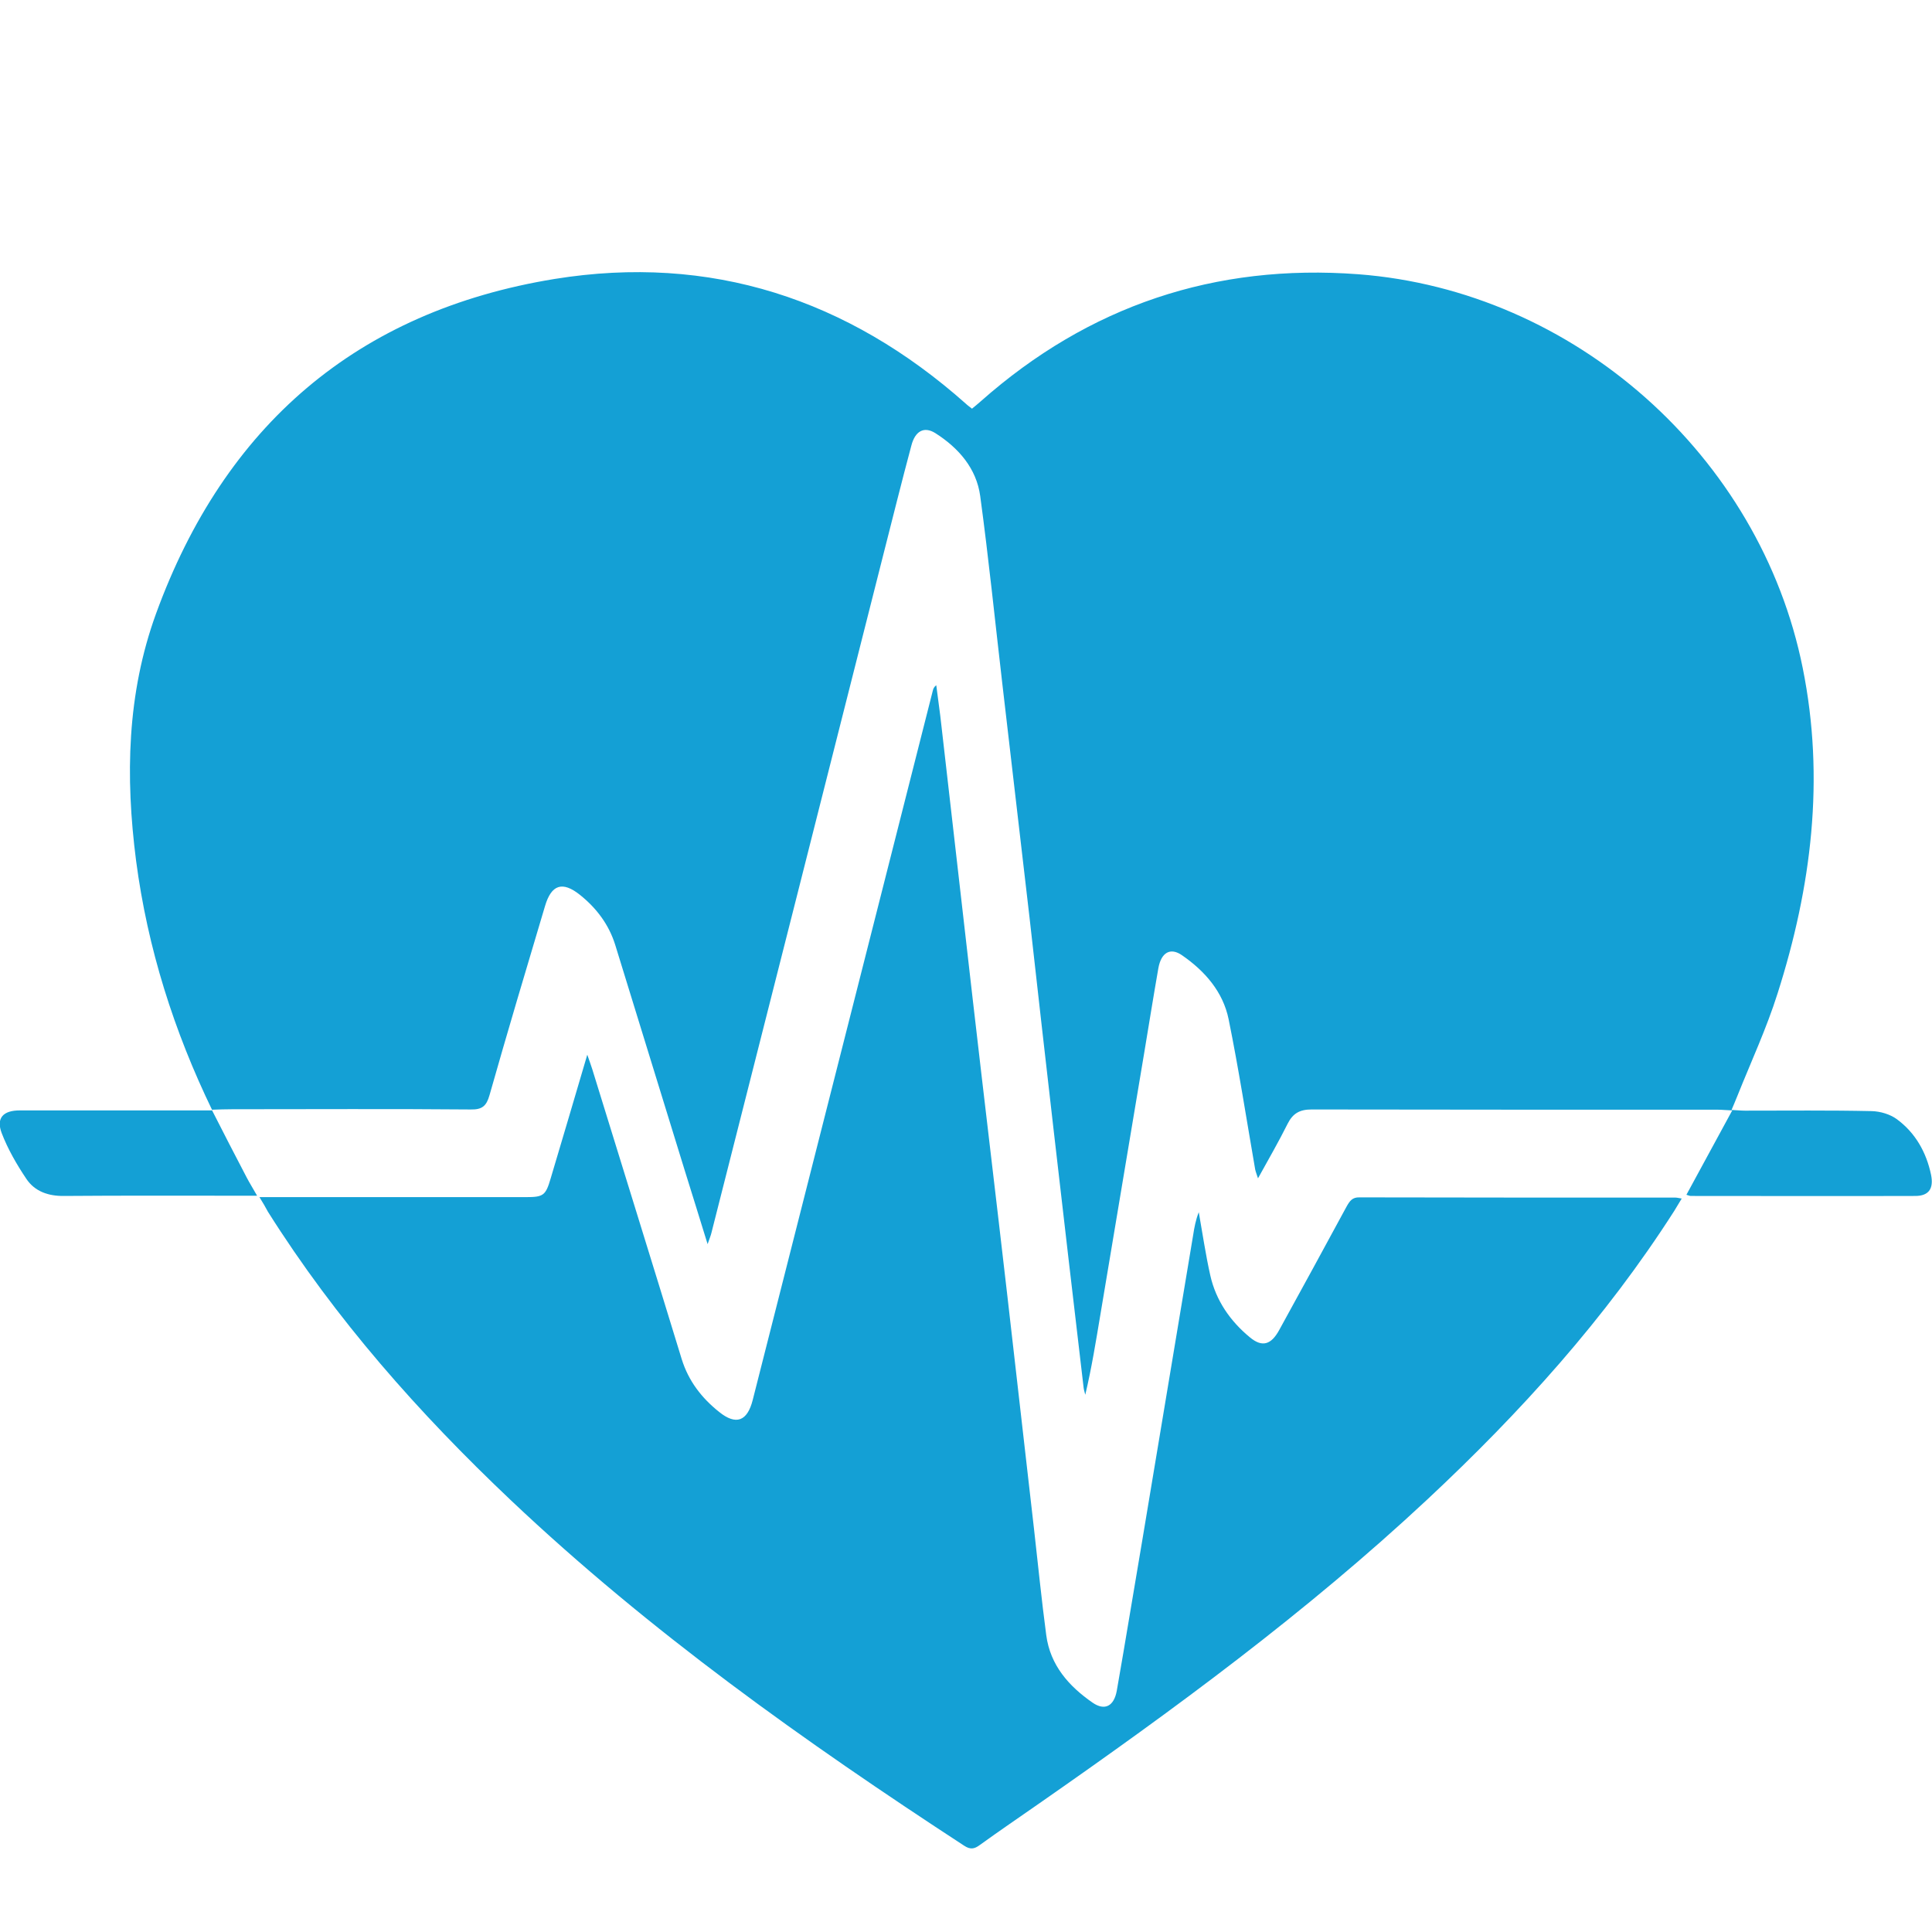
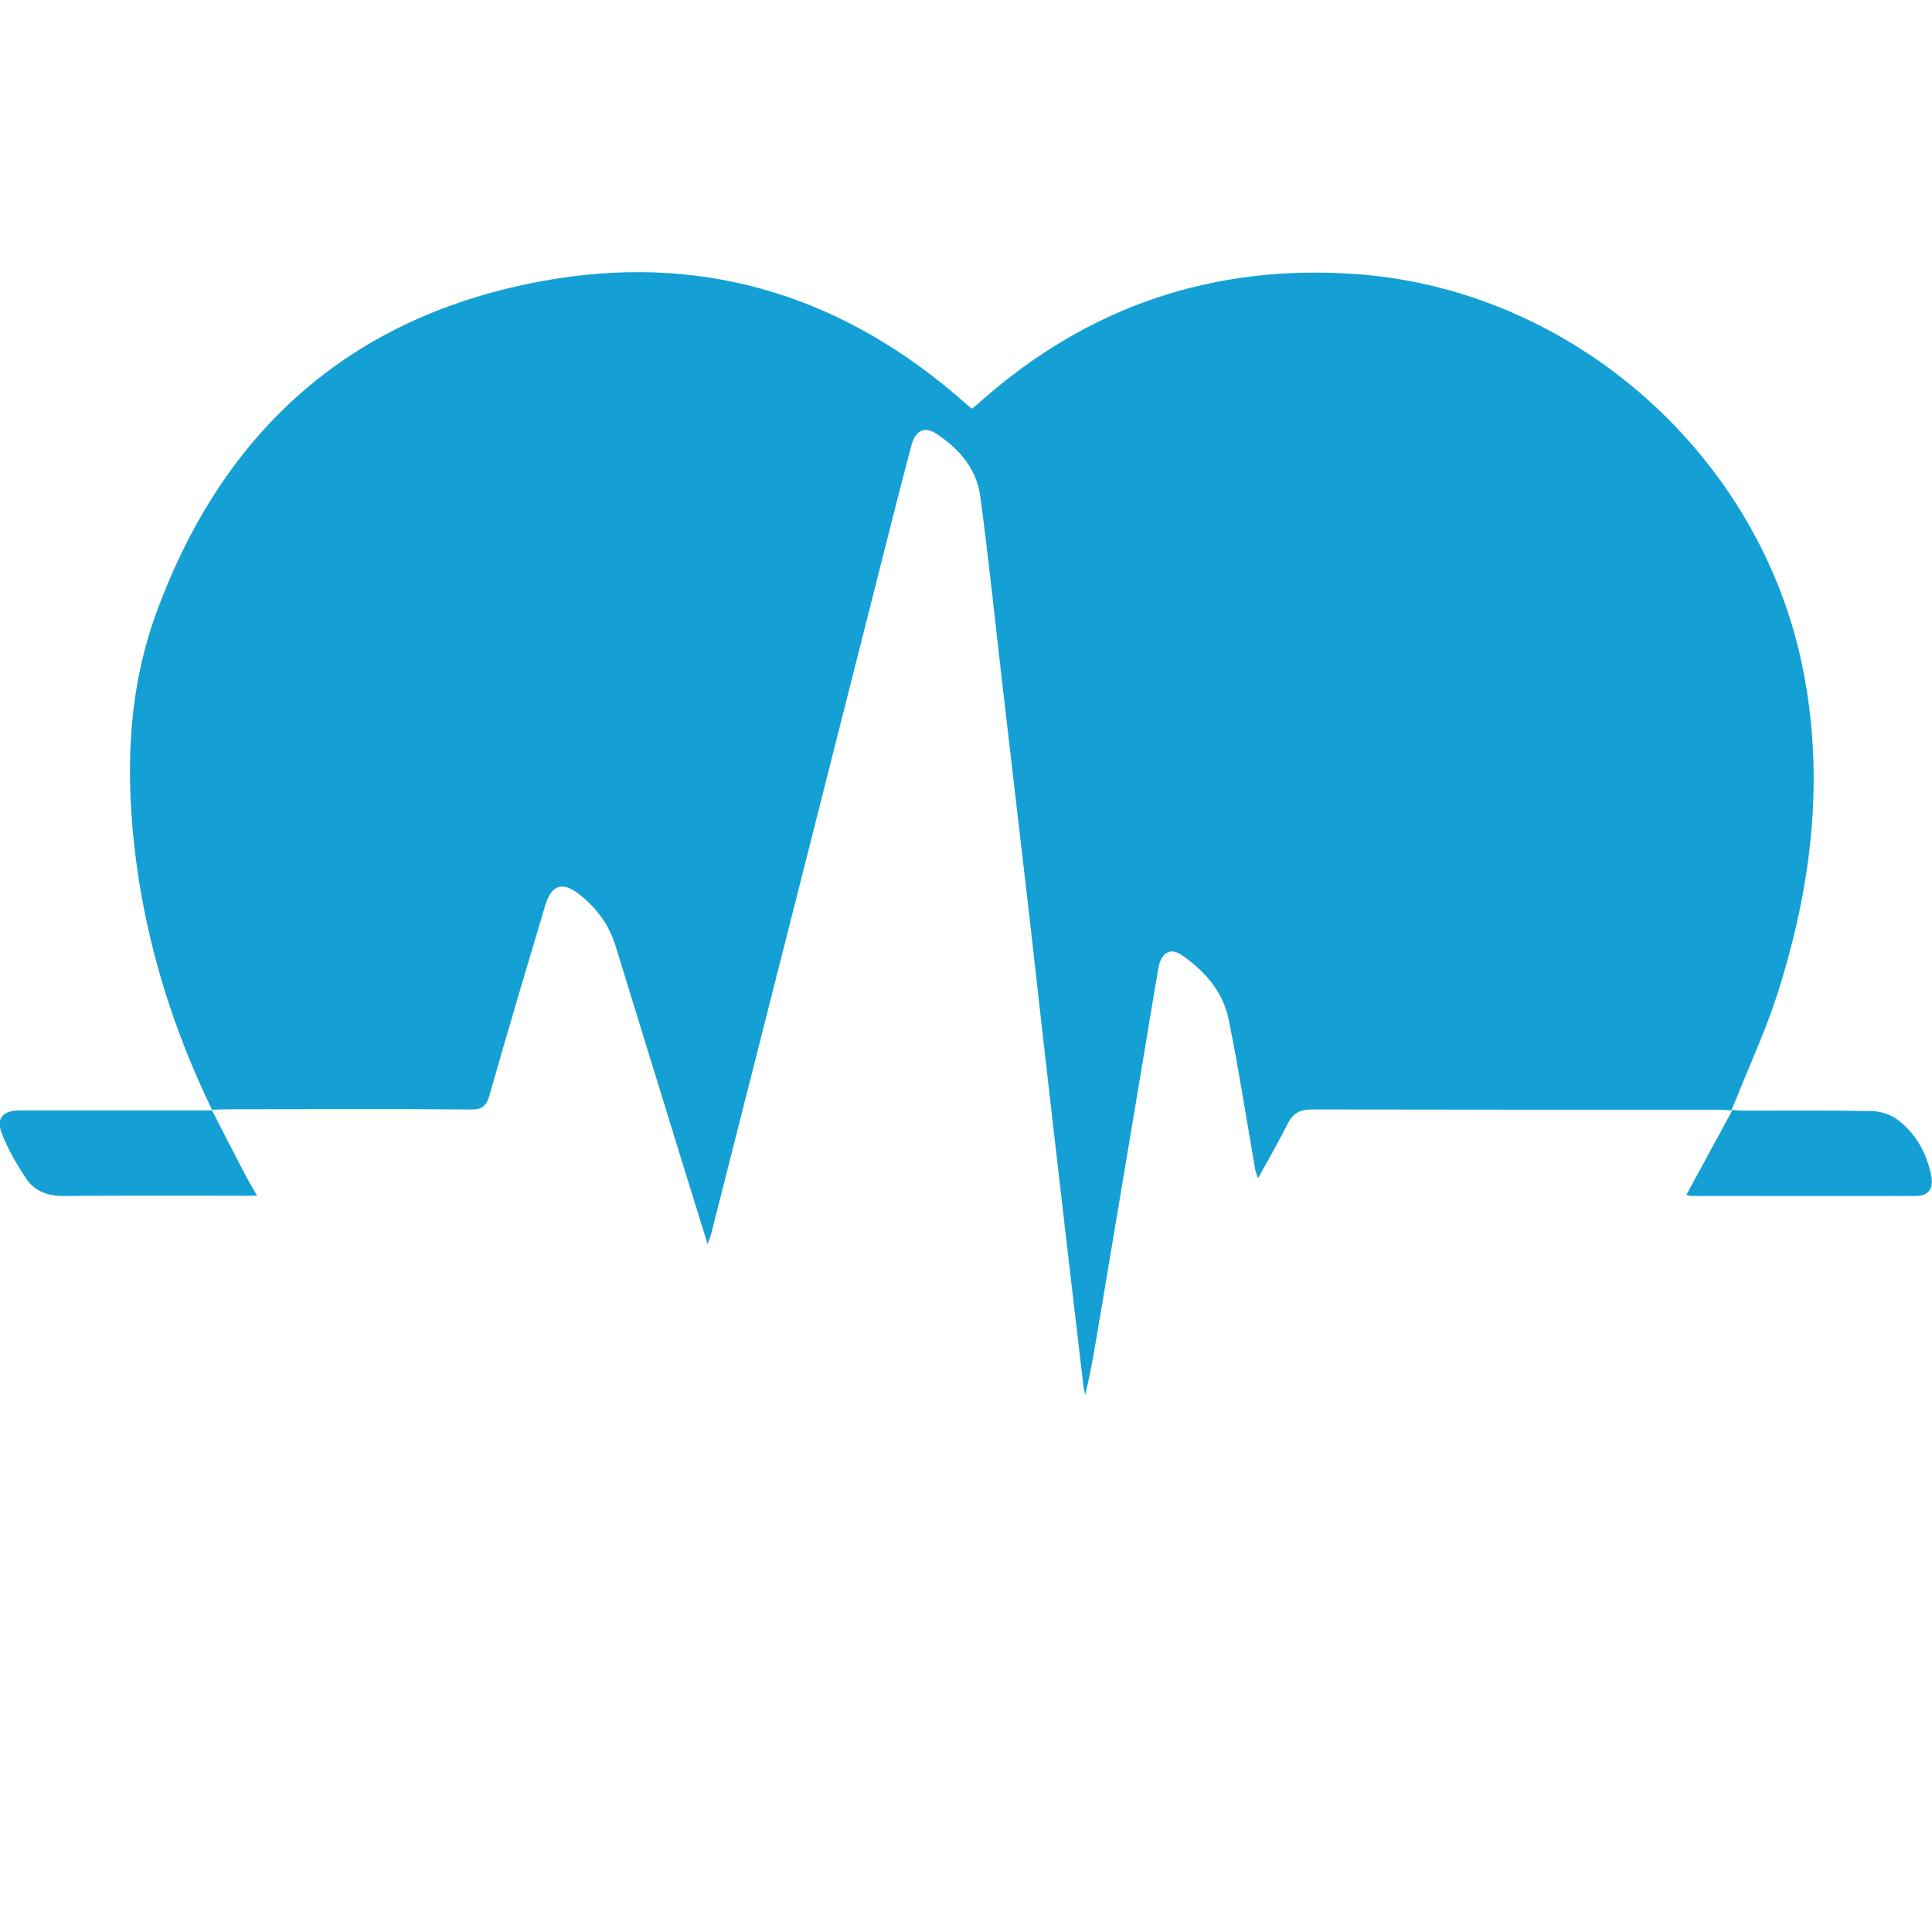
<svg xmlns="http://www.w3.org/2000/svg" version="1.1" id="Layer_1" x="0px" y="0px" viewBox="0 0 822.1 822.1" style="enable-background:new 0 0 822.1 822.1;" xml:space="preserve">
  <style type="text/css">
	.st0{fill:#14A0D5;}
	.st1{fill:none;}
</style>
  <path class="st0" d="M90.4,472.6C74,438.8,62.8,403.5,57.9,366.2c-4.6-35.7-3.9-71,8.5-105.1c29.1-79.9,85.5-128.7,169.6-142.4  c66.3-10.7,124.8,8.5,175,53.1c0.7,0.7,1.5,1.2,2.6,2.1c1.3-1.1,2.6-2.1,3.8-3.2c45.9-40.6,99.6-58.6,160.6-54  c91.9,7,171,77.3,189.1,167.6c9.5,47.1,3.7,93.2-10.7,138.4c-4.7,14.9-11.3,29.1-17.1,43.6c-0.7,1.8-1.5,3.6-2.5,6  c2.3,0.1,4,0.3,5.7,0.3c18,0,36-0.2,54,0.2c3.6,0.1,7.7,1.3,10.6,3.4c7.9,5.8,12.6,14.1,14.6,23.7c1.2,5.9-1,9-6.7,9  c-31.8,0.1-63.7,0-95.5,0c-0.5,0-0.9-0.2-1.9-0.5c6.4-11.8,12.8-23.5,19.5-35.9c-2.8-0.1-4.4-0.3-6-0.3c-57.7,0-115.3,0-173-0.1  c-5.1,0-8,1.7-10.2,6.1c-3.8,7.6-8,14.9-12.6,23.2c-0.6-1.9-1-2.8-1.2-3.8c-3.7-21.3-7-42.7-11.3-63.9  c-2.4-11.7-10.1-20.5-19.8-27.2c-5-3.5-8.9-1.2-10.1,5.5c-2.1,12-4,23.9-6,35.9c-6.2,37.2-12.5,74.5-18.7,111.7  c-1.9,11.3-3.7,22.6-6.4,33.9c-0.2-1-0.6-2-0.7-3c-4.3-36.4-8.5-72.7-12.7-109.1c-3.5-30.3-6.9-60.5-10.3-90.8  c-3.8-33.2-7.8-66.5-11.6-99.7c-3.1-26.6-5.8-53.3-9.4-79.8c-1.6-11.8-9.2-20.5-19.1-26.8c-4.8-3-8.6-0.9-10.2,5.3  c-4.1,15.3-7.9,30.6-11.8,45.9c-24.4,96.4-48.8,192.8-73.3,289.2c-0.3,1.2-0.8,2.4-1.6,4.7c-3.5-11.4-6.7-21.6-9.9-31.9  c-9.8-31.8-19.6-63.6-29.4-95.4c-2.7-8.7-8-15.7-15-21.3c-7.5-6-12.2-4.4-14.9,4.8c-8,26.8-16,53.6-23.6,80.4  c-1.3,4.6-3.1,6.2-8,6.1c-33.8-0.3-67.7-0.1-101.5-0.1c-2.8,0-5.7,0.1-8.5,0.2L90.4,472.6z" />
-   <path class="st0" d="M110.4,509.4c2.8,0,4.6,0,6.4,0c35.7,0,71.3,0,107,0c7.4,0,8.4-0.7,10.5-7.9c5.1-17,10.1-34.1,15.6-52.7  c1,2.9,1.6,4.5,2.1,6.1c12.7,41.2,25.5,82.3,38.1,123.5c2.9,9.3,8.5,16.5,15.9,22.4c7.2,5.8,12,4,14.3-5.1  c17.6-69.3,35.2-138.6,52.8-207.9c7.9-31.3,15.9-62.5,23.8-93.8c0.2-0.8,0.4-1.6,1.5-2.4c0.7,5.8,1.6,11.5,2.2,17.3  c4.5,39,8.9,78.1,13.4,117.1c4.8,41.7,9.8,83.3,14.6,125c3.8,33.2,7.6,66.5,11.4,99.7c1.7,15,3.2,30.1,5.2,45.1  c1.7,12.8,9.6,21.7,19.7,28.7c5.2,3.6,9.1,1.5,10.3-5c3.8-21.6,7.3-43.3,11-64.9c7.2-43,14.3-86,21.5-129c0.5-3.3,1.1-6.5,2.4-9.8  c1.6,9,2.9,18,4.9,26.9c2.4,10.7,8.5,19.5,16.9,26.4c5.2,4.3,9,3.1,12.4-3.1c9.6-17.5,19.2-35,28.7-52.6c1.3-2.3,2.4-4,5.5-3.9  c44.8,0.1,89.6,0.1,134.5,0.1c0.6,0,1.3,0.2,2.6,0.4c-1.2,2-2.2,3.7-3.2,5.3C683.1,561.1,647,601,607.4,638  c-51.4,48-107.9,89.5-165.5,129.6c-8.3,5.8-16.7,11.5-25,17.5c-2.3,1.7-4,2-6.6,0.3c-67.9-44.3-133.8-91.1-192.9-147  c-39.1-37-74.6-77.1-103.4-122.8C113,513.7,112,512,110.4,509.4" />
  <path class="st0" d="M90.2,472.4c4.9,9.6,9.8,19.2,14.8,28.7c1.2,2.3,2.6,4.5,4.4,7.7c-2.7,0-4.4,0-6.2,0c-25.3,0-50.6-0.1-75.9,0.1  c-6.7,0.1-12.5-1.9-16.1-7.3c-4.1-6.1-7.9-12.7-10.5-19.5c-2.4-6.4,0.7-9.6,7.7-9.6c27.3,0,54.6,0,81.9,0  C90.4,472.6,90.2,472.4,90.2,472.4" />
  <rect y="115.8" class="st1" width="822.1" height="670.4" />
</svg>